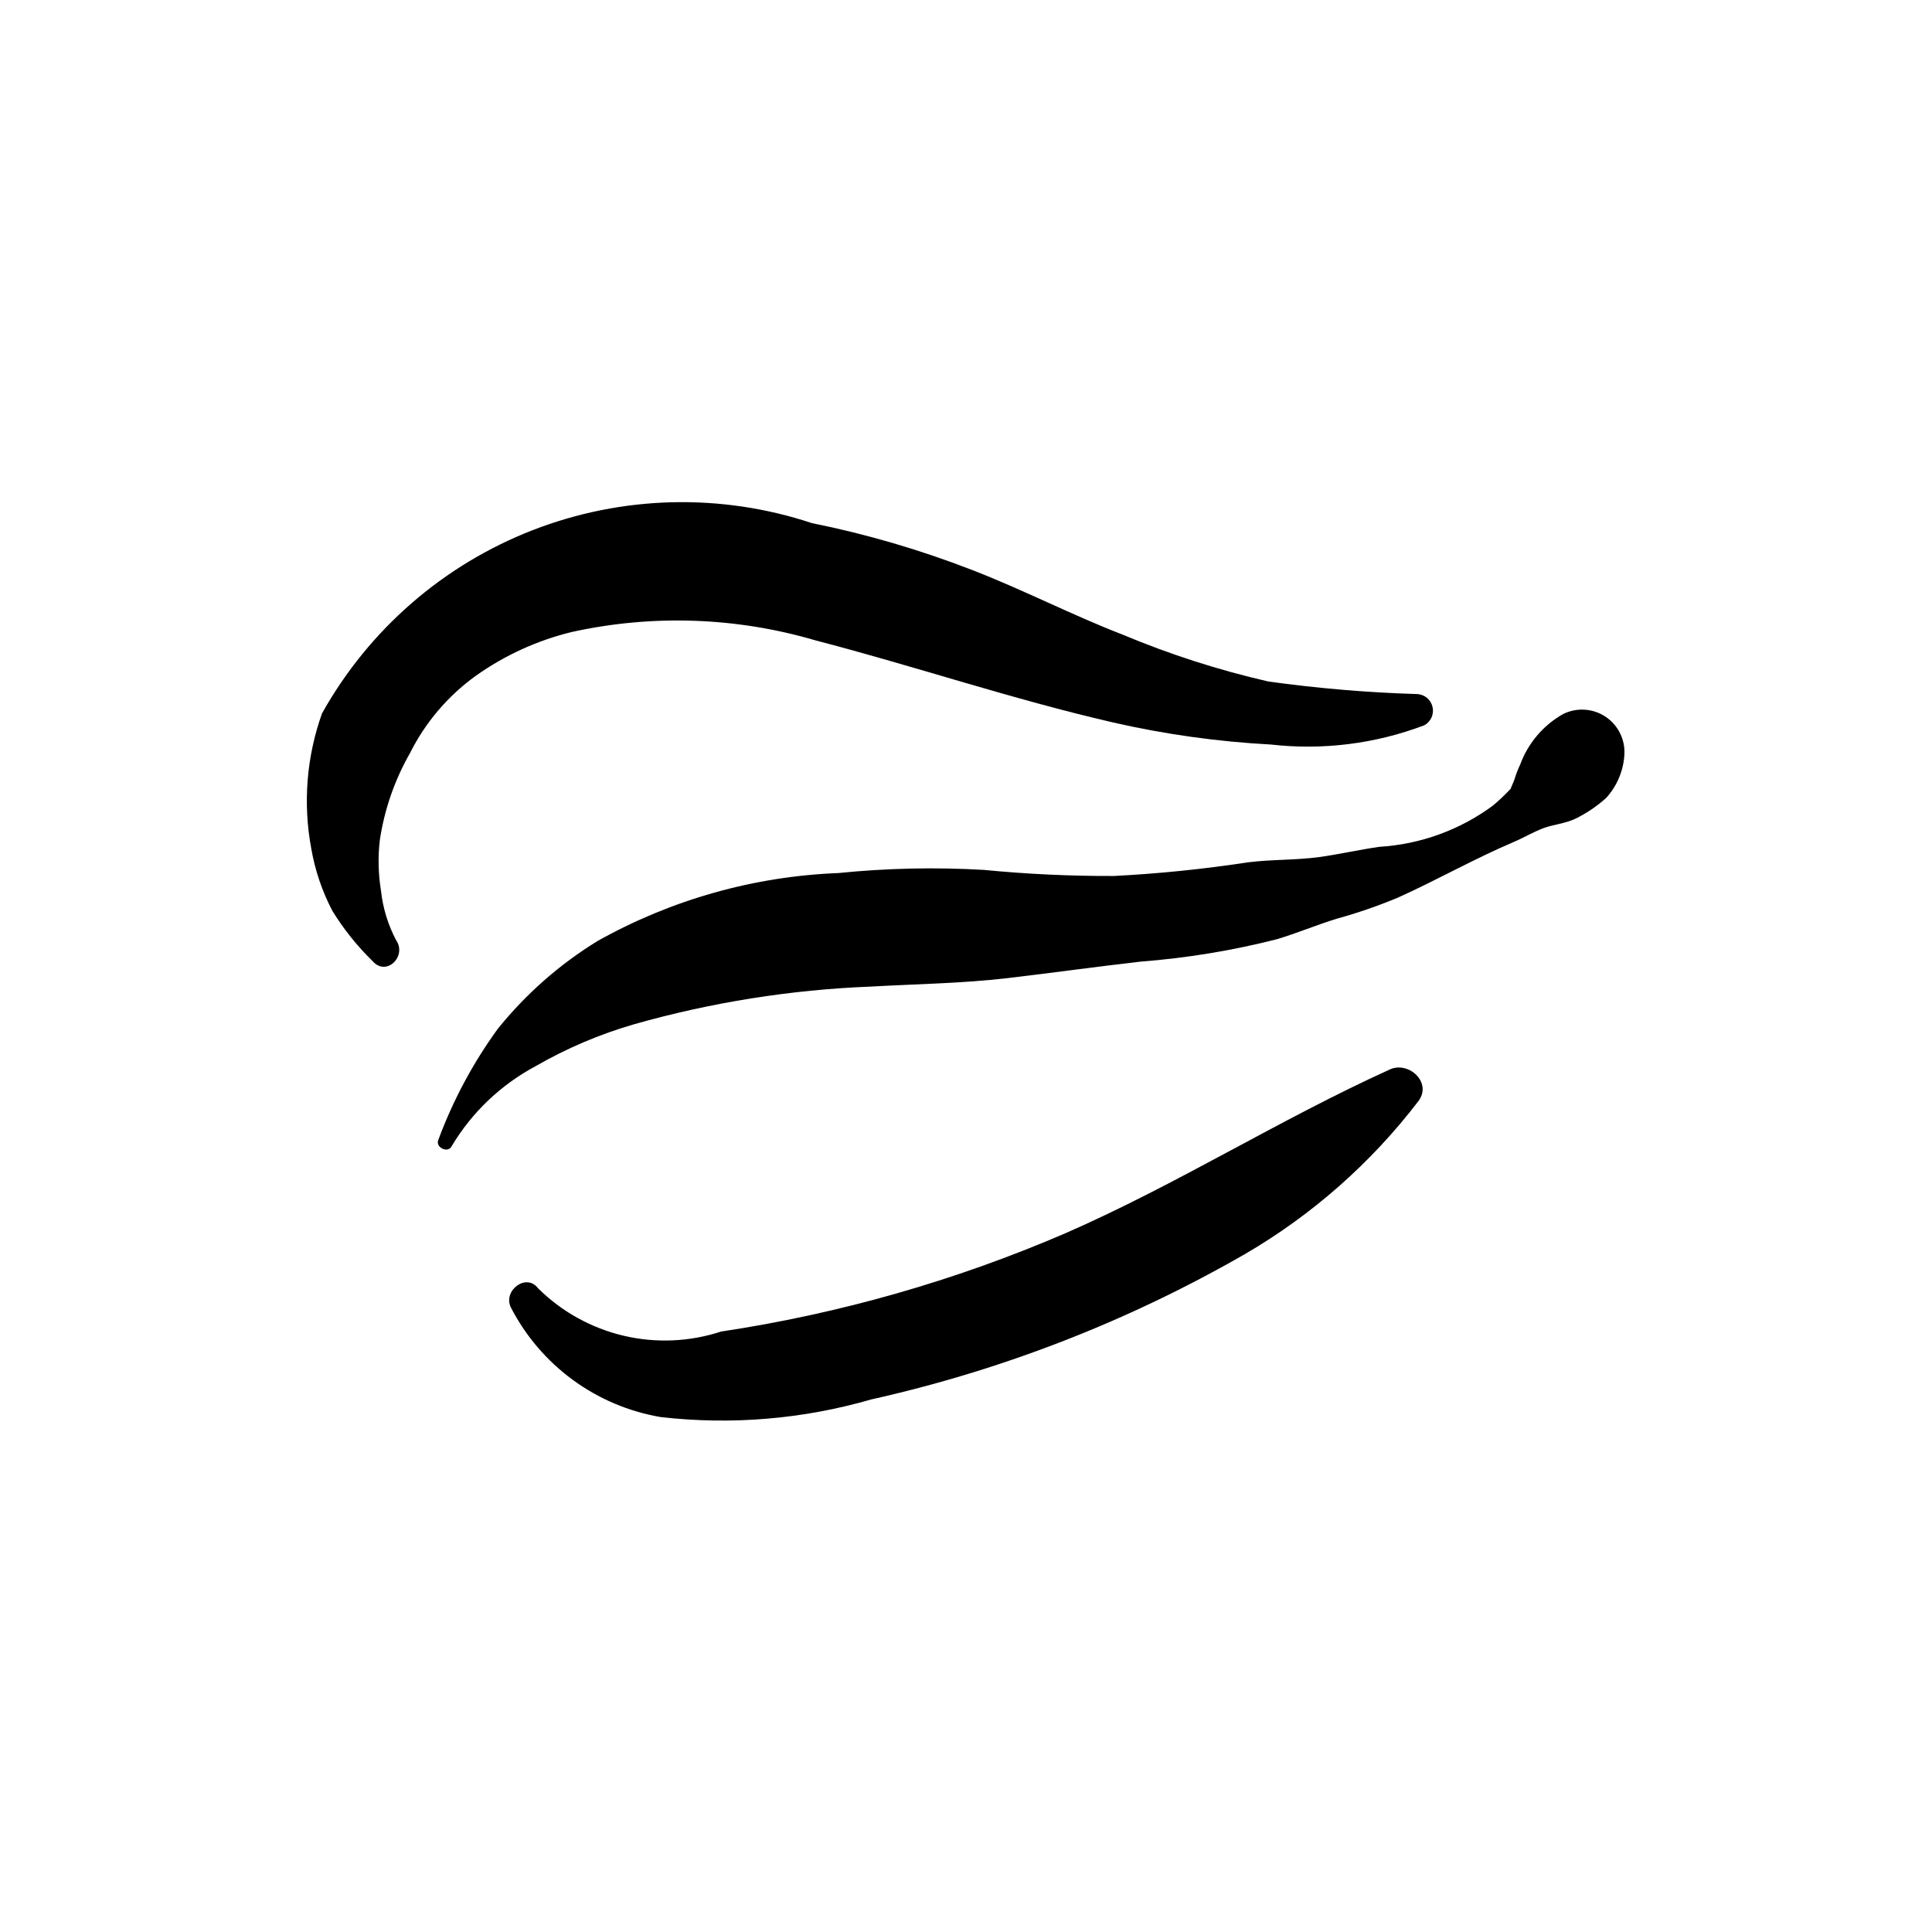
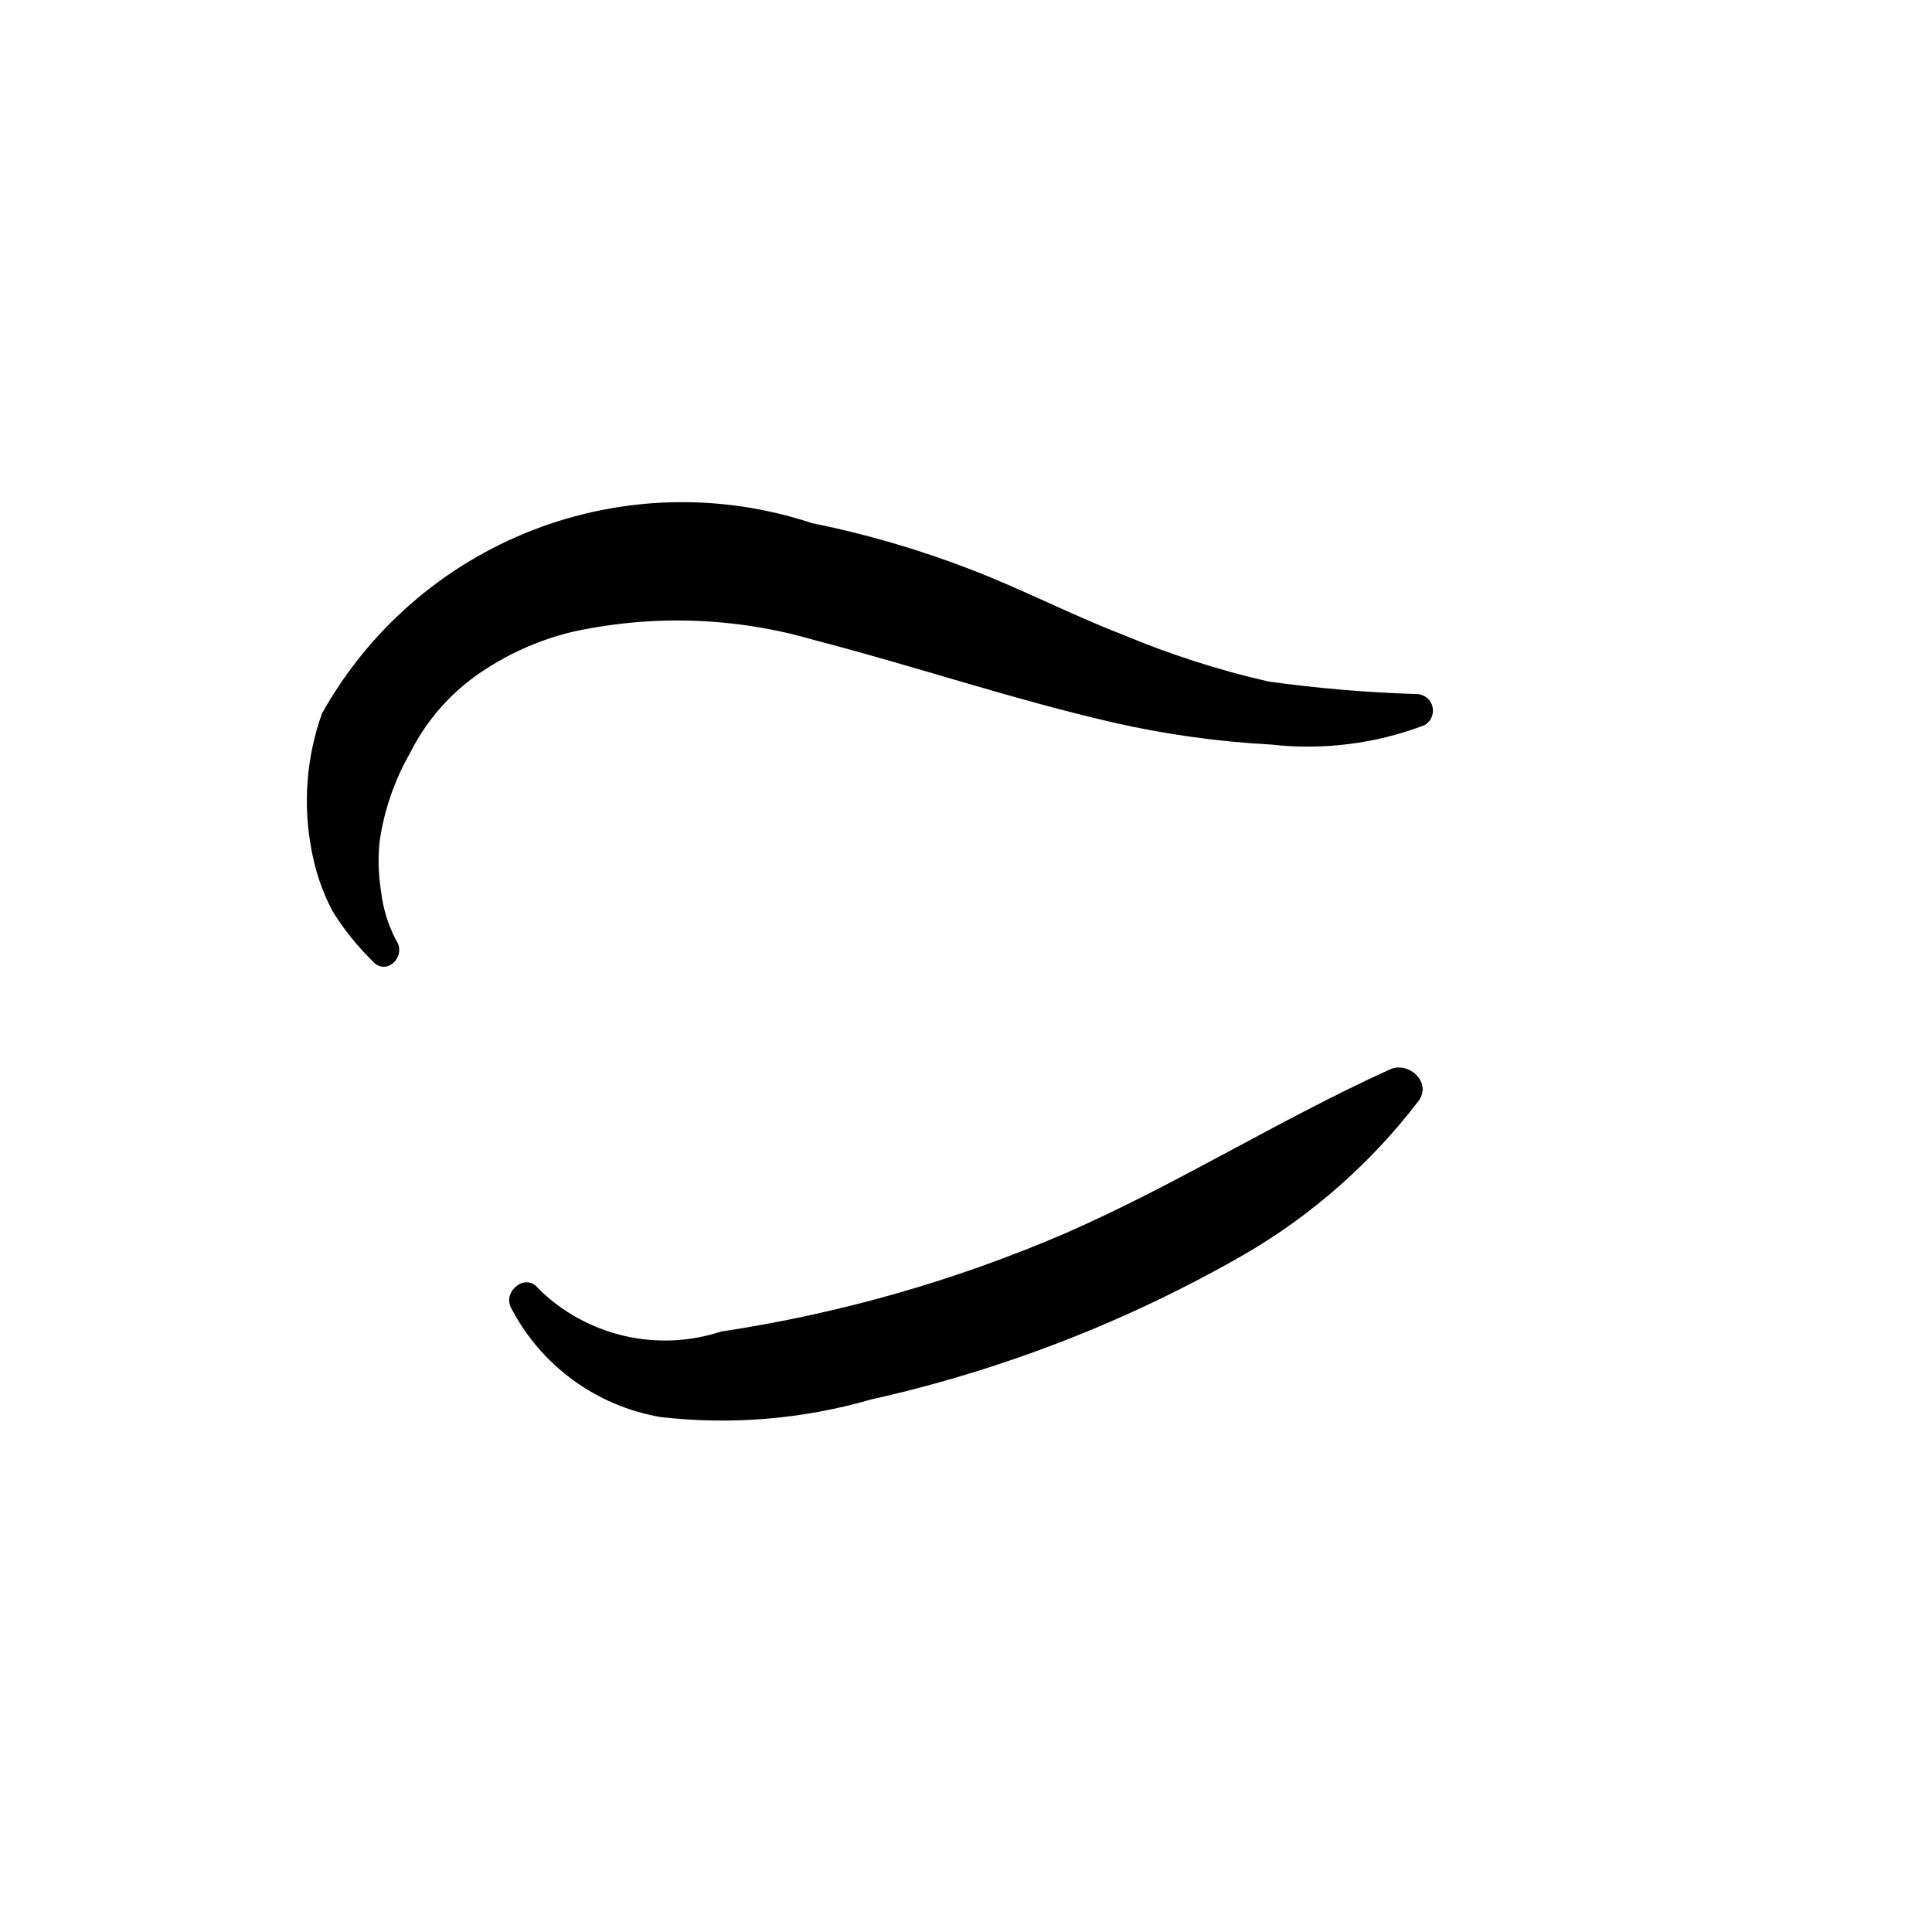
<svg xmlns="http://www.w3.org/2000/svg" fill="#000000" width="800px" height="800px" version="1.1" viewBox="144 144 512 512">
  <g>
    <path d="m519.7 327.94c-13.238-0.398-26.449-1.508-39.57-3.336-13.184-3.019-26.086-7.168-38.562-12.398-13.543-5.231-26.48-11.953-40.035-17.188l-0.004 0.004c-13.746-5.34-27.93-9.484-42.387-12.395-24.125-8-50.281-7.336-73.973 1.867-23.691 9.207-43.434 26.379-55.832 48.566-4.102 11.473-5.086 23.828-2.852 35.805 0.996 5.769 2.887 11.352 5.606 16.535 2.992 4.859 6.57 9.332 10.656 13.312 3.629 4.176 9.18-1.293 6.215-5.574-2.144-4.07-3.5-8.512-3.996-13.09-0.719-4.41-0.828-8.902-0.32-13.344 1.207-8.129 3.922-15.965 7.996-23.105 4.07-8.141 10.055-15.176 17.441-20.5 7.68-5.453 16.324-9.398 25.477-11.621 21.332-4.699 43.508-3.941 64.469 2.203 26.441 6.879 52.203 15.617 78.867 21.758v0.004c13.781 3.152 27.809 5.113 41.926 5.867 13.762 1.559 27.695-0.195 40.641-5.109 1.707-0.938 2.598-2.883 2.191-4.785-0.406-1.906-2.012-3.32-3.953-3.477z" />
-     <path d="m574.49 343.79c0.172-3.981-1.777-7.758-5.121-9.926s-7.582-2.406-11.148-0.625c-5.258 2.973-9.285 7.723-11.363 13.395-0.543 1.125-1 2.289-1.363 3.484-0.32 1.133-1.309 2.969-1.051 2.809v-0.004c-1.508 1.629-3.117 3.156-4.82 4.578-8.77 6.469-19.223 10.258-30.098 10.918-5.312 0.758-10.555 1.969-15.867 2.703-6.289 0.867-12.688 0.605-18.977 1.41h-0.004c-11.758 1.797-23.598 3.004-35.477 3.613-11.512 0.043-23.02-0.496-34.48-1.613-12.84-0.742-25.715-0.465-38.512 0.832-22.41 0.871-44.293 7.047-63.855 18.012-10.082 6.195-19.027 14.07-26.445 23.285-6.559 9.027-11.852 18.91-15.73 29.375-0.906 2.016 2.519 3.715 3.519 1.715v-0.004c5.344-8.945 13.023-16.27 22.215-21.184 8.254-4.758 17.055-8.504 26.211-11.148 20.395-5.777 41.402-9.121 62.582-9.957 12.141-0.688 24.234-0.836 36.328-2.25 11.75-1.375 23.457-3.023 35.215-4.367 12.172-0.934 24.246-2.914 36.078-5.922 5.387-1.602 10.578-3.809 15.953-5.461l0.004 0.004c5.469-1.512 10.84-3.363 16.078-5.543 10.406-4.672 20.332-10.348 30.82-14.801 2.664-1.133 5.266-2.699 7.961-3.691 2.418-0.891 5.684-1.191 8.324-2.445v0.004c2.969-1.453 5.723-3.309 8.18-5.523 2.922-3.207 4.637-7.336 4.844-11.672z" />
    <path d="m512.34 427.41c-29.305 13.289-56.594 30.582-86.07 43.445-29.152 12.551-59.801 21.297-91.188 26.023-8.352 2.738-17.297 3.117-25.852 1.098-8.555-2.023-16.383-6.367-22.629-12.555-3.137-4.156-9.324 0.594-7.254 4.996 7.926 15.422 22.648 26.211 39.738 29.121 18.723 2.152 37.688 0.566 55.793-4.668 34.828-7.785 68.273-20.801 99.199-38.613 17.754-10.371 33.316-24.109 45.809-40.438 3.738-4.945-2.578-10.668-7.547-8.41z" />
  </g>
</svg>